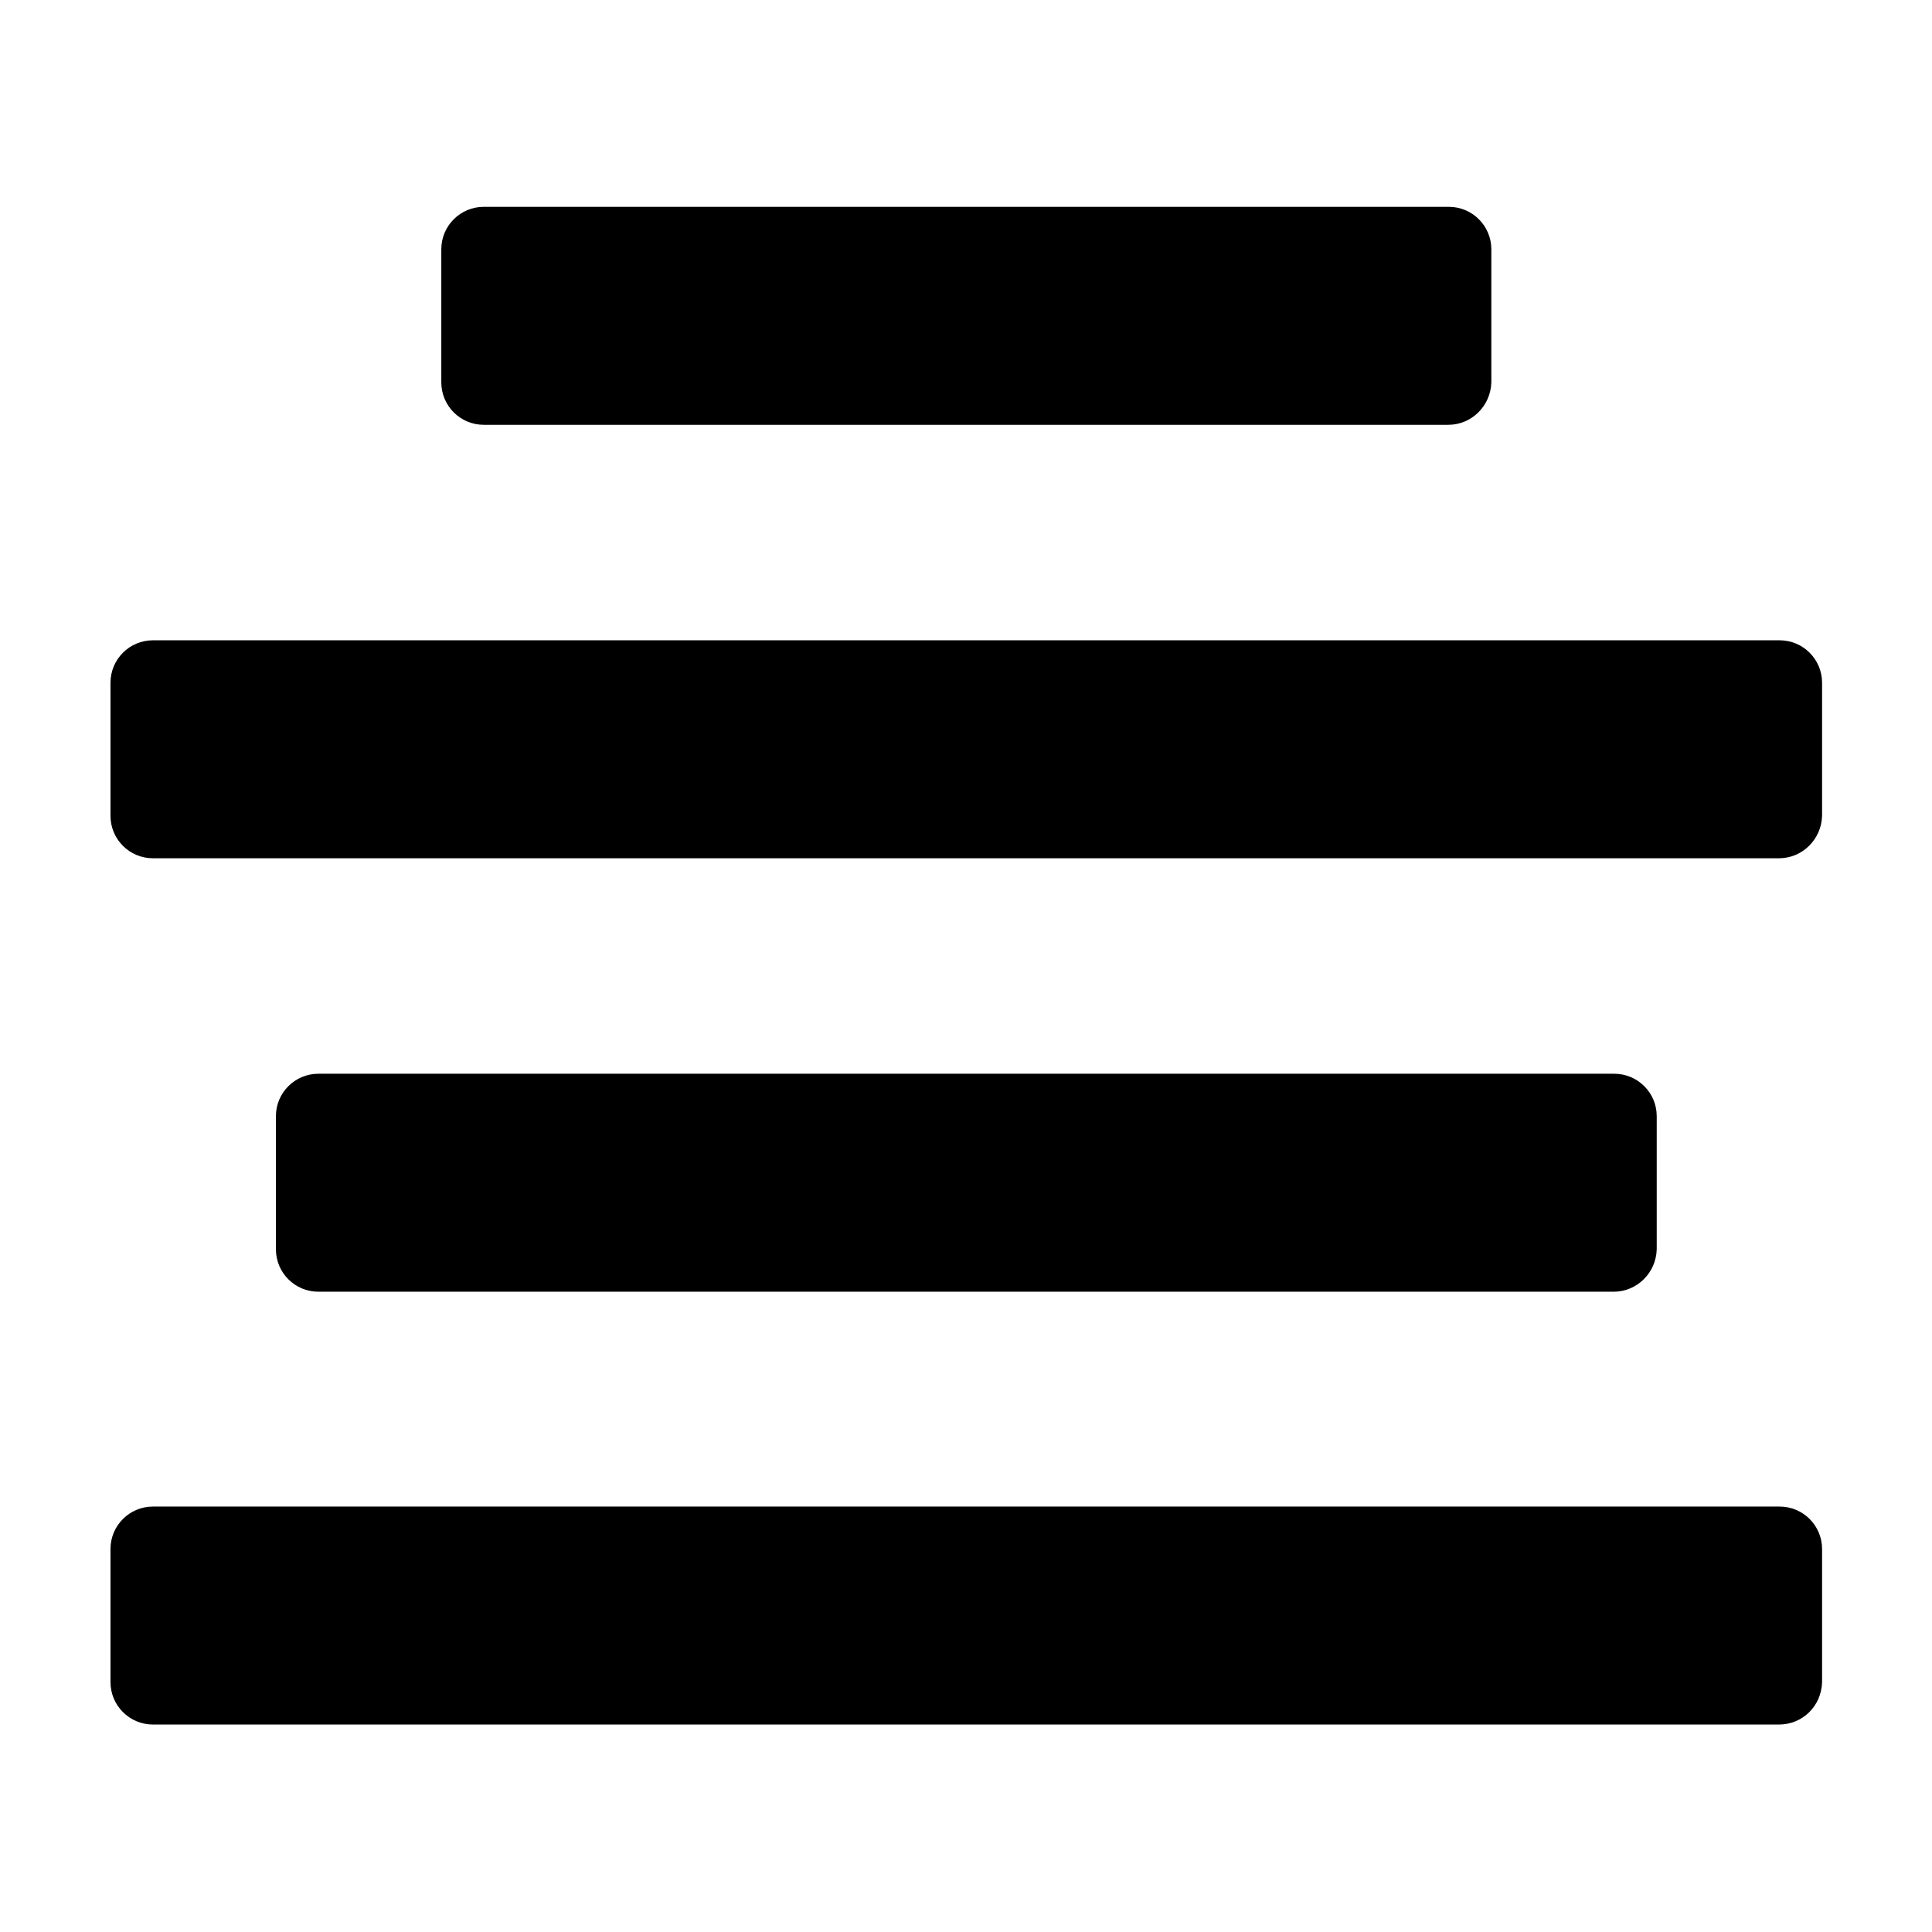
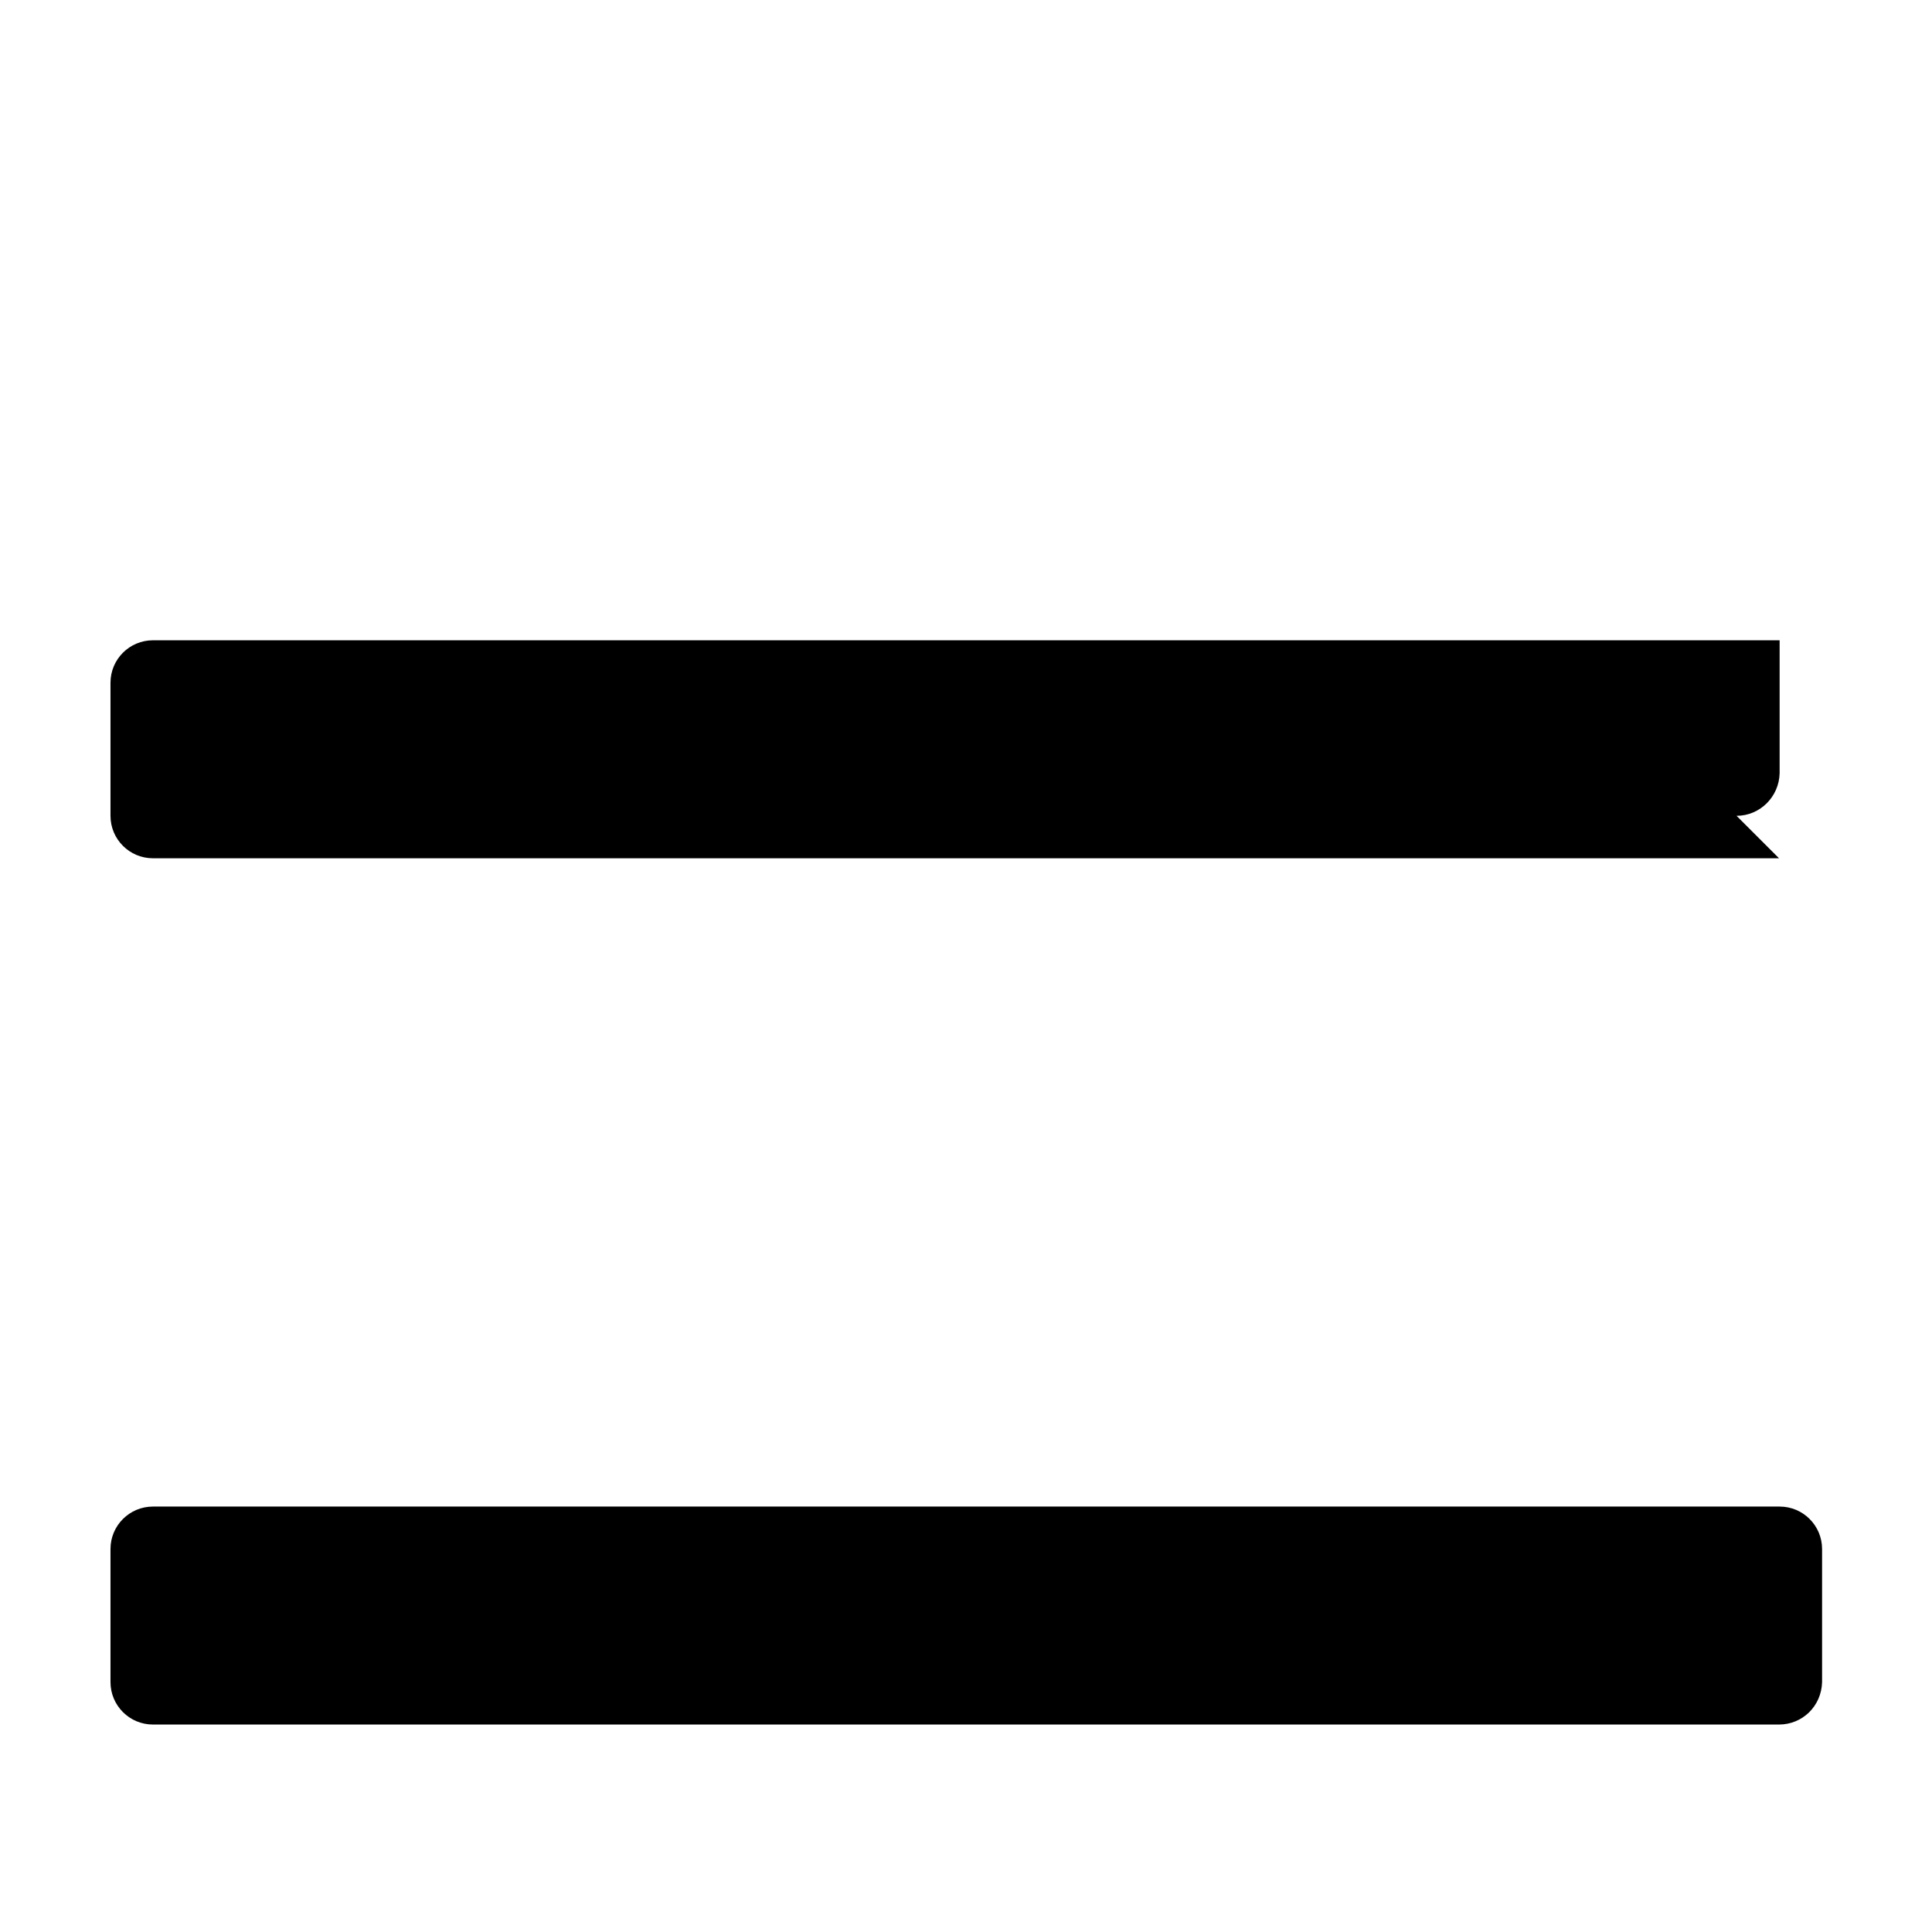
<svg xmlns="http://www.w3.org/2000/svg" fill="#000000" width="800px" height="800px" version="1.1" viewBox="144 144 512 512">
  <g>
-     <path d="m527.8 256.58h-255.6c-6.215 0-11.25-5.039-11.25-11.25v-35.266c0-6.215 5.039-11.25 11.25-11.25h255.77c6.215 0 11.25 5.039 11.25 11.25v35.266c-0.164 6.211-5.203 11.25-11.418 11.25z" />
-     <path d="m615.46 371.45h-430.93c-6.215 0-11.25-5.039-11.25-11.25v-35.266c0-6.215 5.039-11.25 11.25-11.25h431.09c6.215 0 11.25 5.039 11.25 11.25v35.266c-0.168 6.211-5.203 11.25-11.418 11.25z" />
-     <path d="m571.63 486.32h-343.26c-6.215 0-11.25-5.039-11.25-11.25v-35.266c0-6.215 5.039-11.25 11.25-11.25h343.43c6.215 0 11.25 5.039 11.25 11.25v35.266c-0.164 6.215-5.203 11.25-11.418 11.25z" />
+     <path d="m615.46 371.45h-430.93c-6.215 0-11.25-5.039-11.25-11.25v-35.266c0-6.215 5.039-11.25 11.25-11.25h431.09v35.266c-0.168 6.211-5.203 11.25-11.418 11.25z" />
    <path d="m615.46 601.02h-430.93c-6.215 0-11.25-5.039-11.25-11.25v-35.266c0-6.215 5.039-11.25 11.25-11.25h431.09c6.215 0 11.25 5.039 11.25 11.25v35.266c-0.168 6.379-5.203 11.25-11.418 11.25z" />
  </g>
</svg>